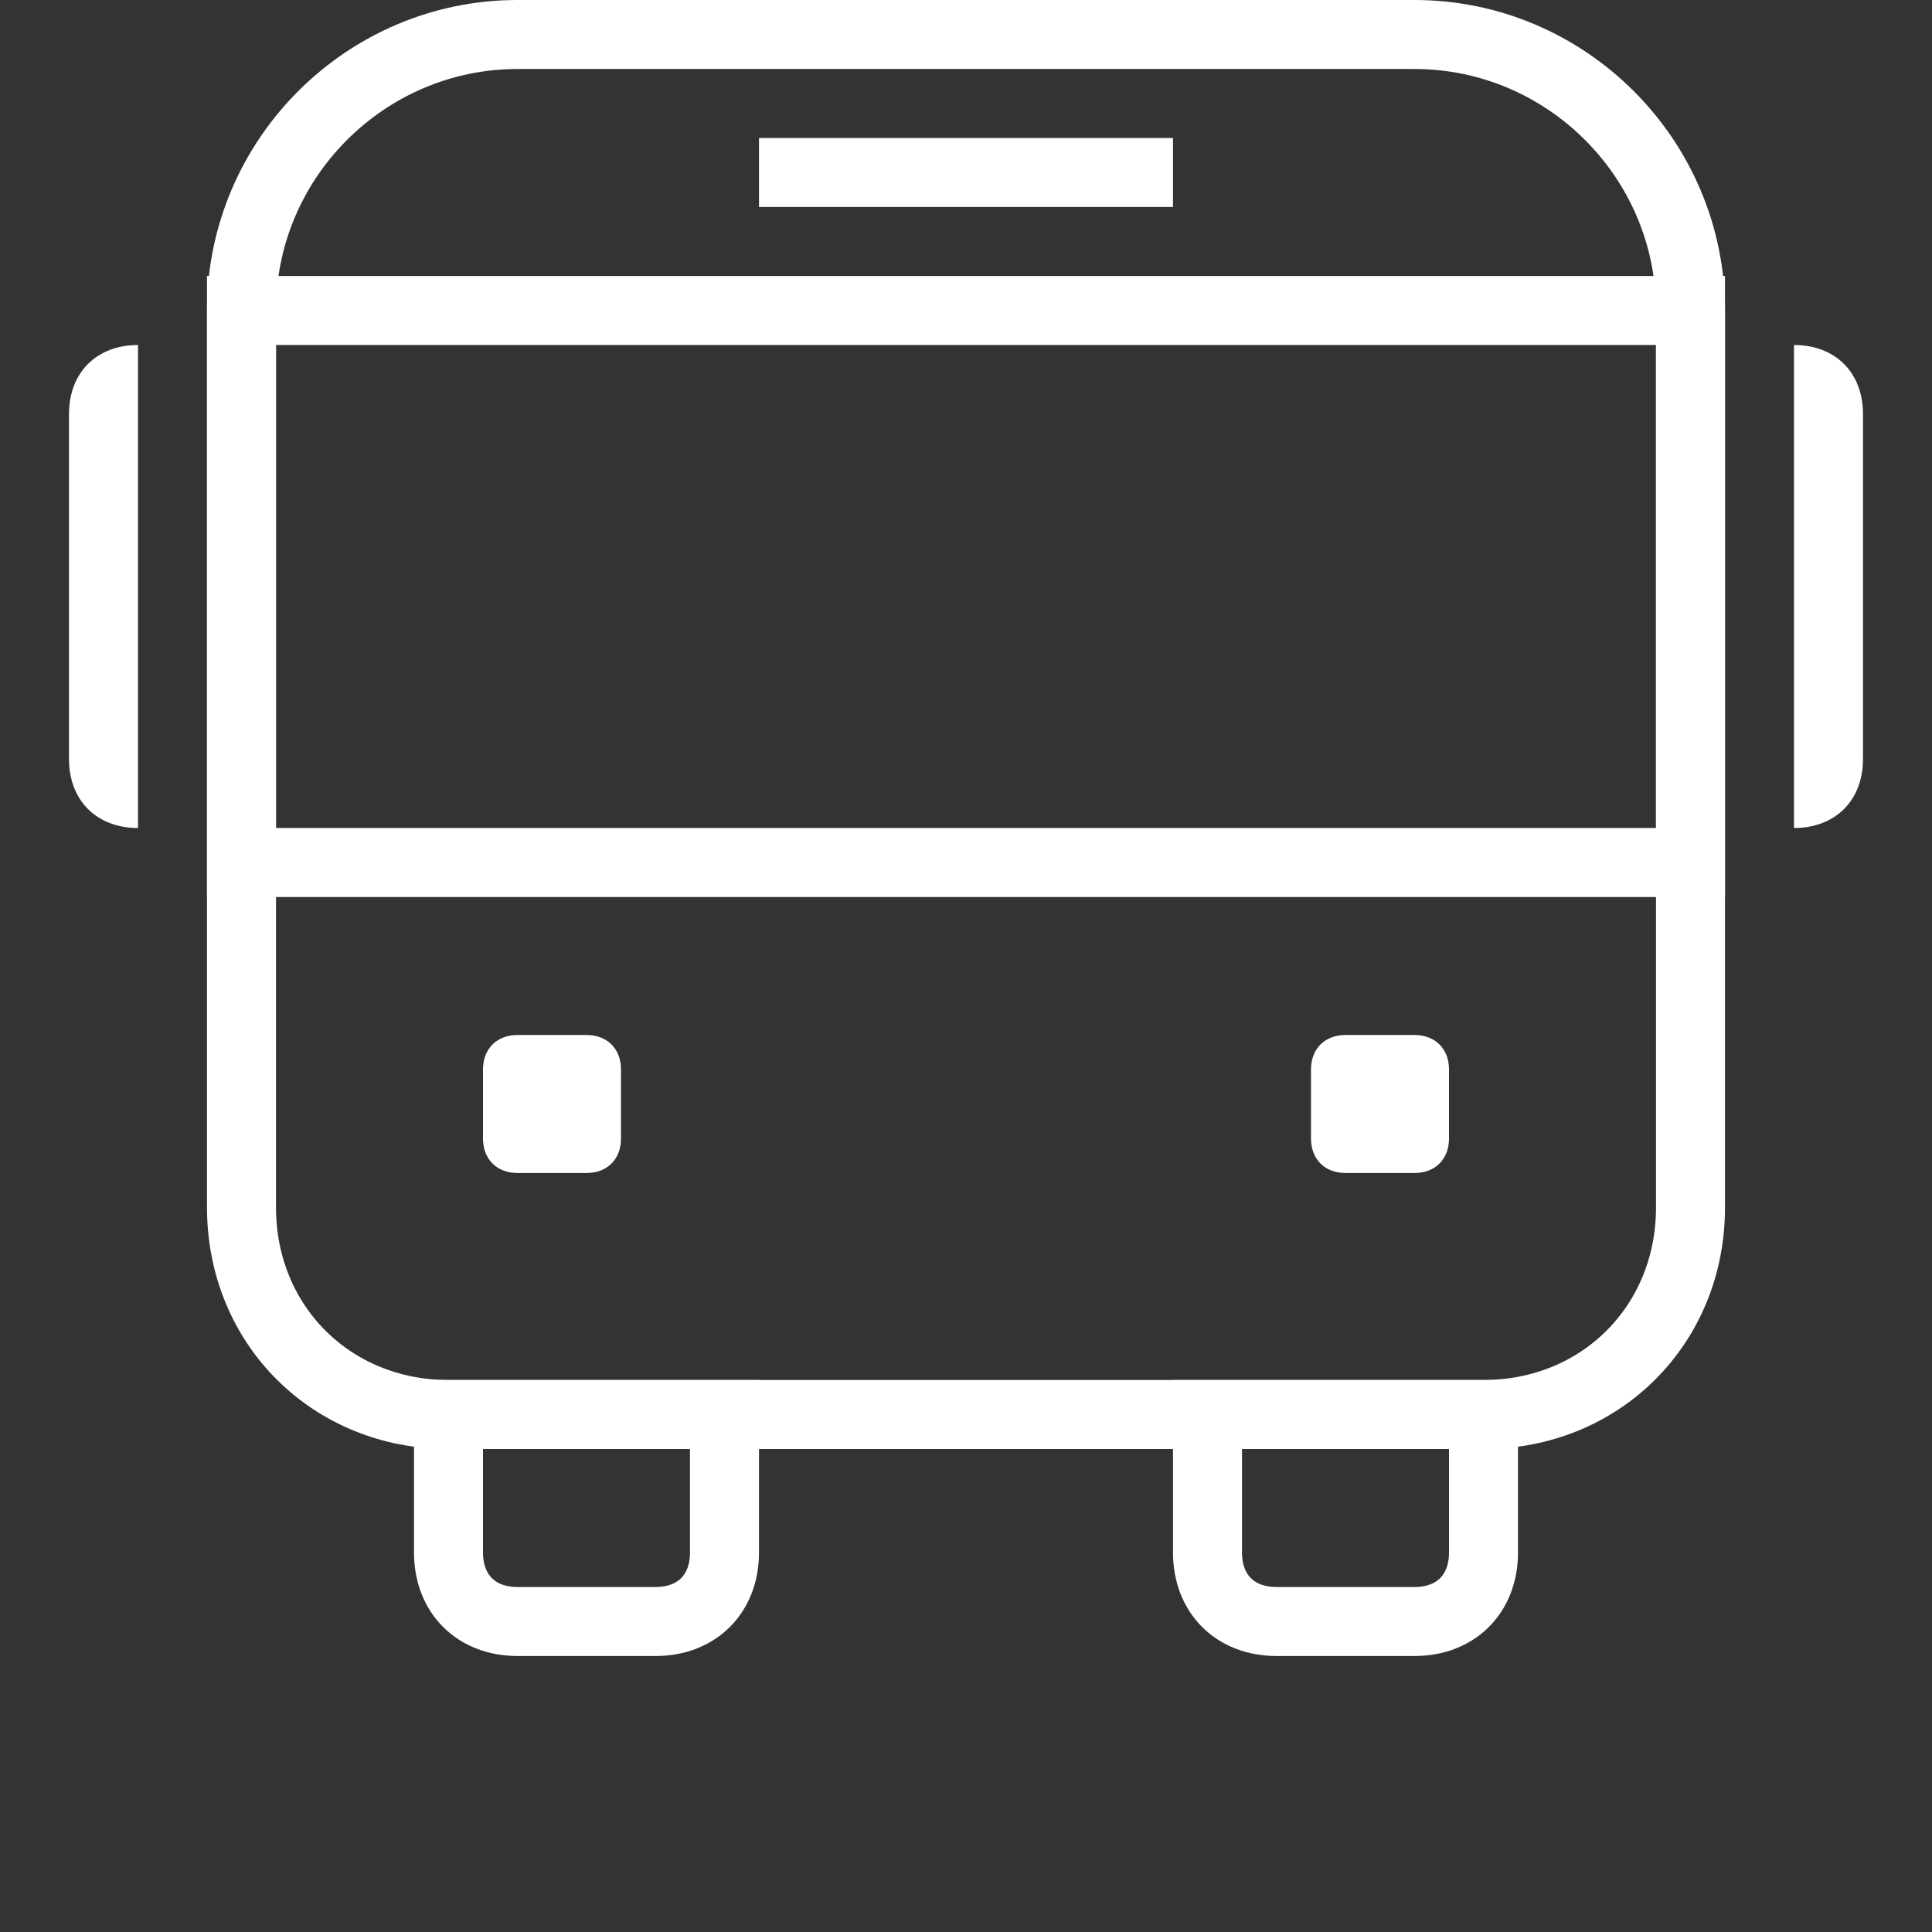
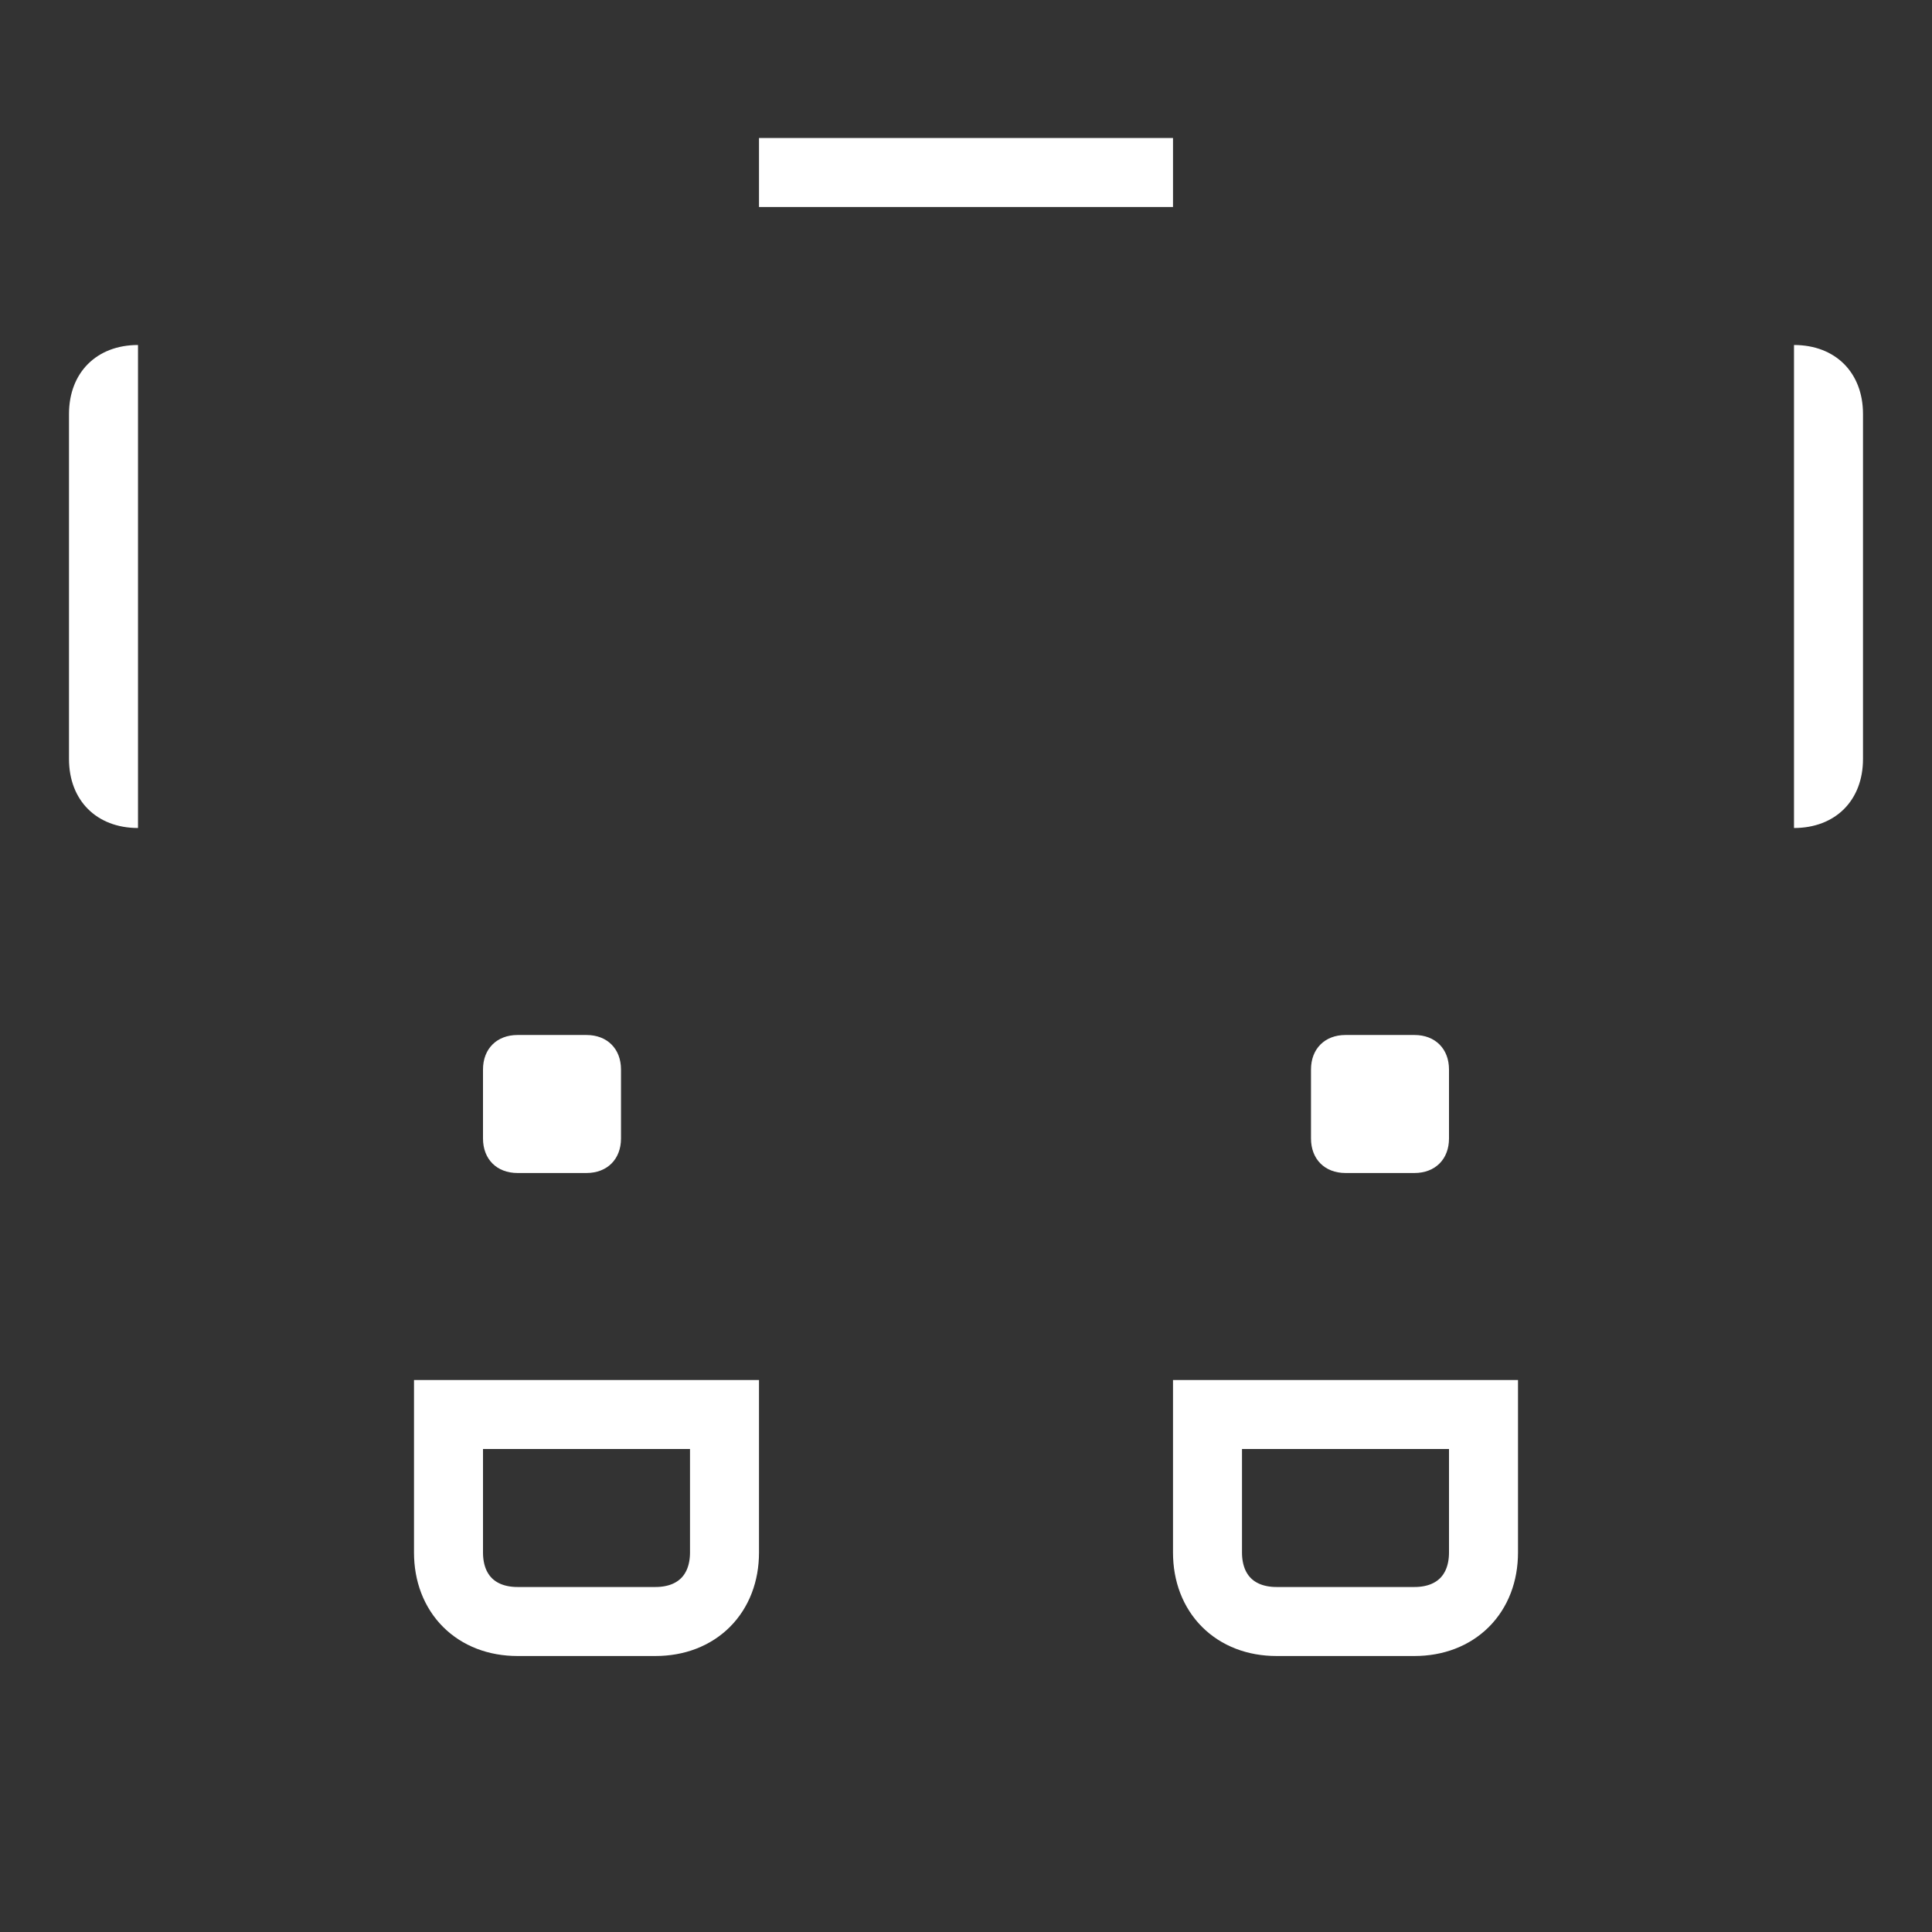
<svg xmlns="http://www.w3.org/2000/svg" version="1.1" id="Layer_1" x="0px" y="0px" width="28px" height="28px" viewBox="0 0 28 28" style="enable-background:new 0 0 28 28;" xml:space="preserve">
  <rect x="0" y="0" width="28" height="28" fill="#333333" stroke="none" />
  <style type="text/css">
	.st0{fill:#FFFFFF;}
	.st1{fill:none;stroke:#FFFFFF;stroke-miterlimit:10;}
</style>
  <path class="st0" d="M26,12L26,12V5l0,0c0.6,0,1,0.4,1,1v5C27,11.6,26.6,12,26,12z" />
-   <path class="st1" d="M21.5,20.5h-15c-1.7,0-3-1.3-3-3v-13c0-2.2,1.8-4,4-4H14h6.5c2.2,0,4,1.8,4,4v13C24.5,19.2,23.2,20.5,21.5,20.5  z" />
  <path class="st0" d="M2,12L2,12c-0.6,0-1-0.4-1-1V6c0-0.6,0.4-1,1-1l0,0V12z" />
  <path class="st1" d="M9.5,23.5h-2c-0.6,0-1-0.4-1-1v-2h4v2C10.5,23.1,10.1,23.5,9.5,23.5z" />
  <path class="st1" d="M20.5,23.5h-2c-0.6,0-1-0.4-1-1v-2h4v2C21.5,23.1,21.1,23.5,20.5,23.5z" />
  <g>
-     <path class="st0" d="M24,5v7H4V5H24 M25,4H3v9h22V4L25,4z" />
-   </g>
+     </g>
  <rect x="11" y="2" class="st0" width="6" height="1" />
  <path class="st0" d="M8.5,17h-1C7.2,17,7,16.8,7,16.5v-1C7,15.2,7.2,15,7.5,15h1C8.8,15,9,15.2,9,15.5v1C9,16.8,8.8,17,8.5,17z" />
  <path class="st0" d="M20.5,17h-1c-0.3,0-0.5-0.2-0.5-0.5v-1c0-0.3,0.2-0.5,0.5-0.5h1c0.3,0,0.5,0.2,0.5,0.5v1  C21,16.8,20.8,17,20.5,17z" />
</svg>